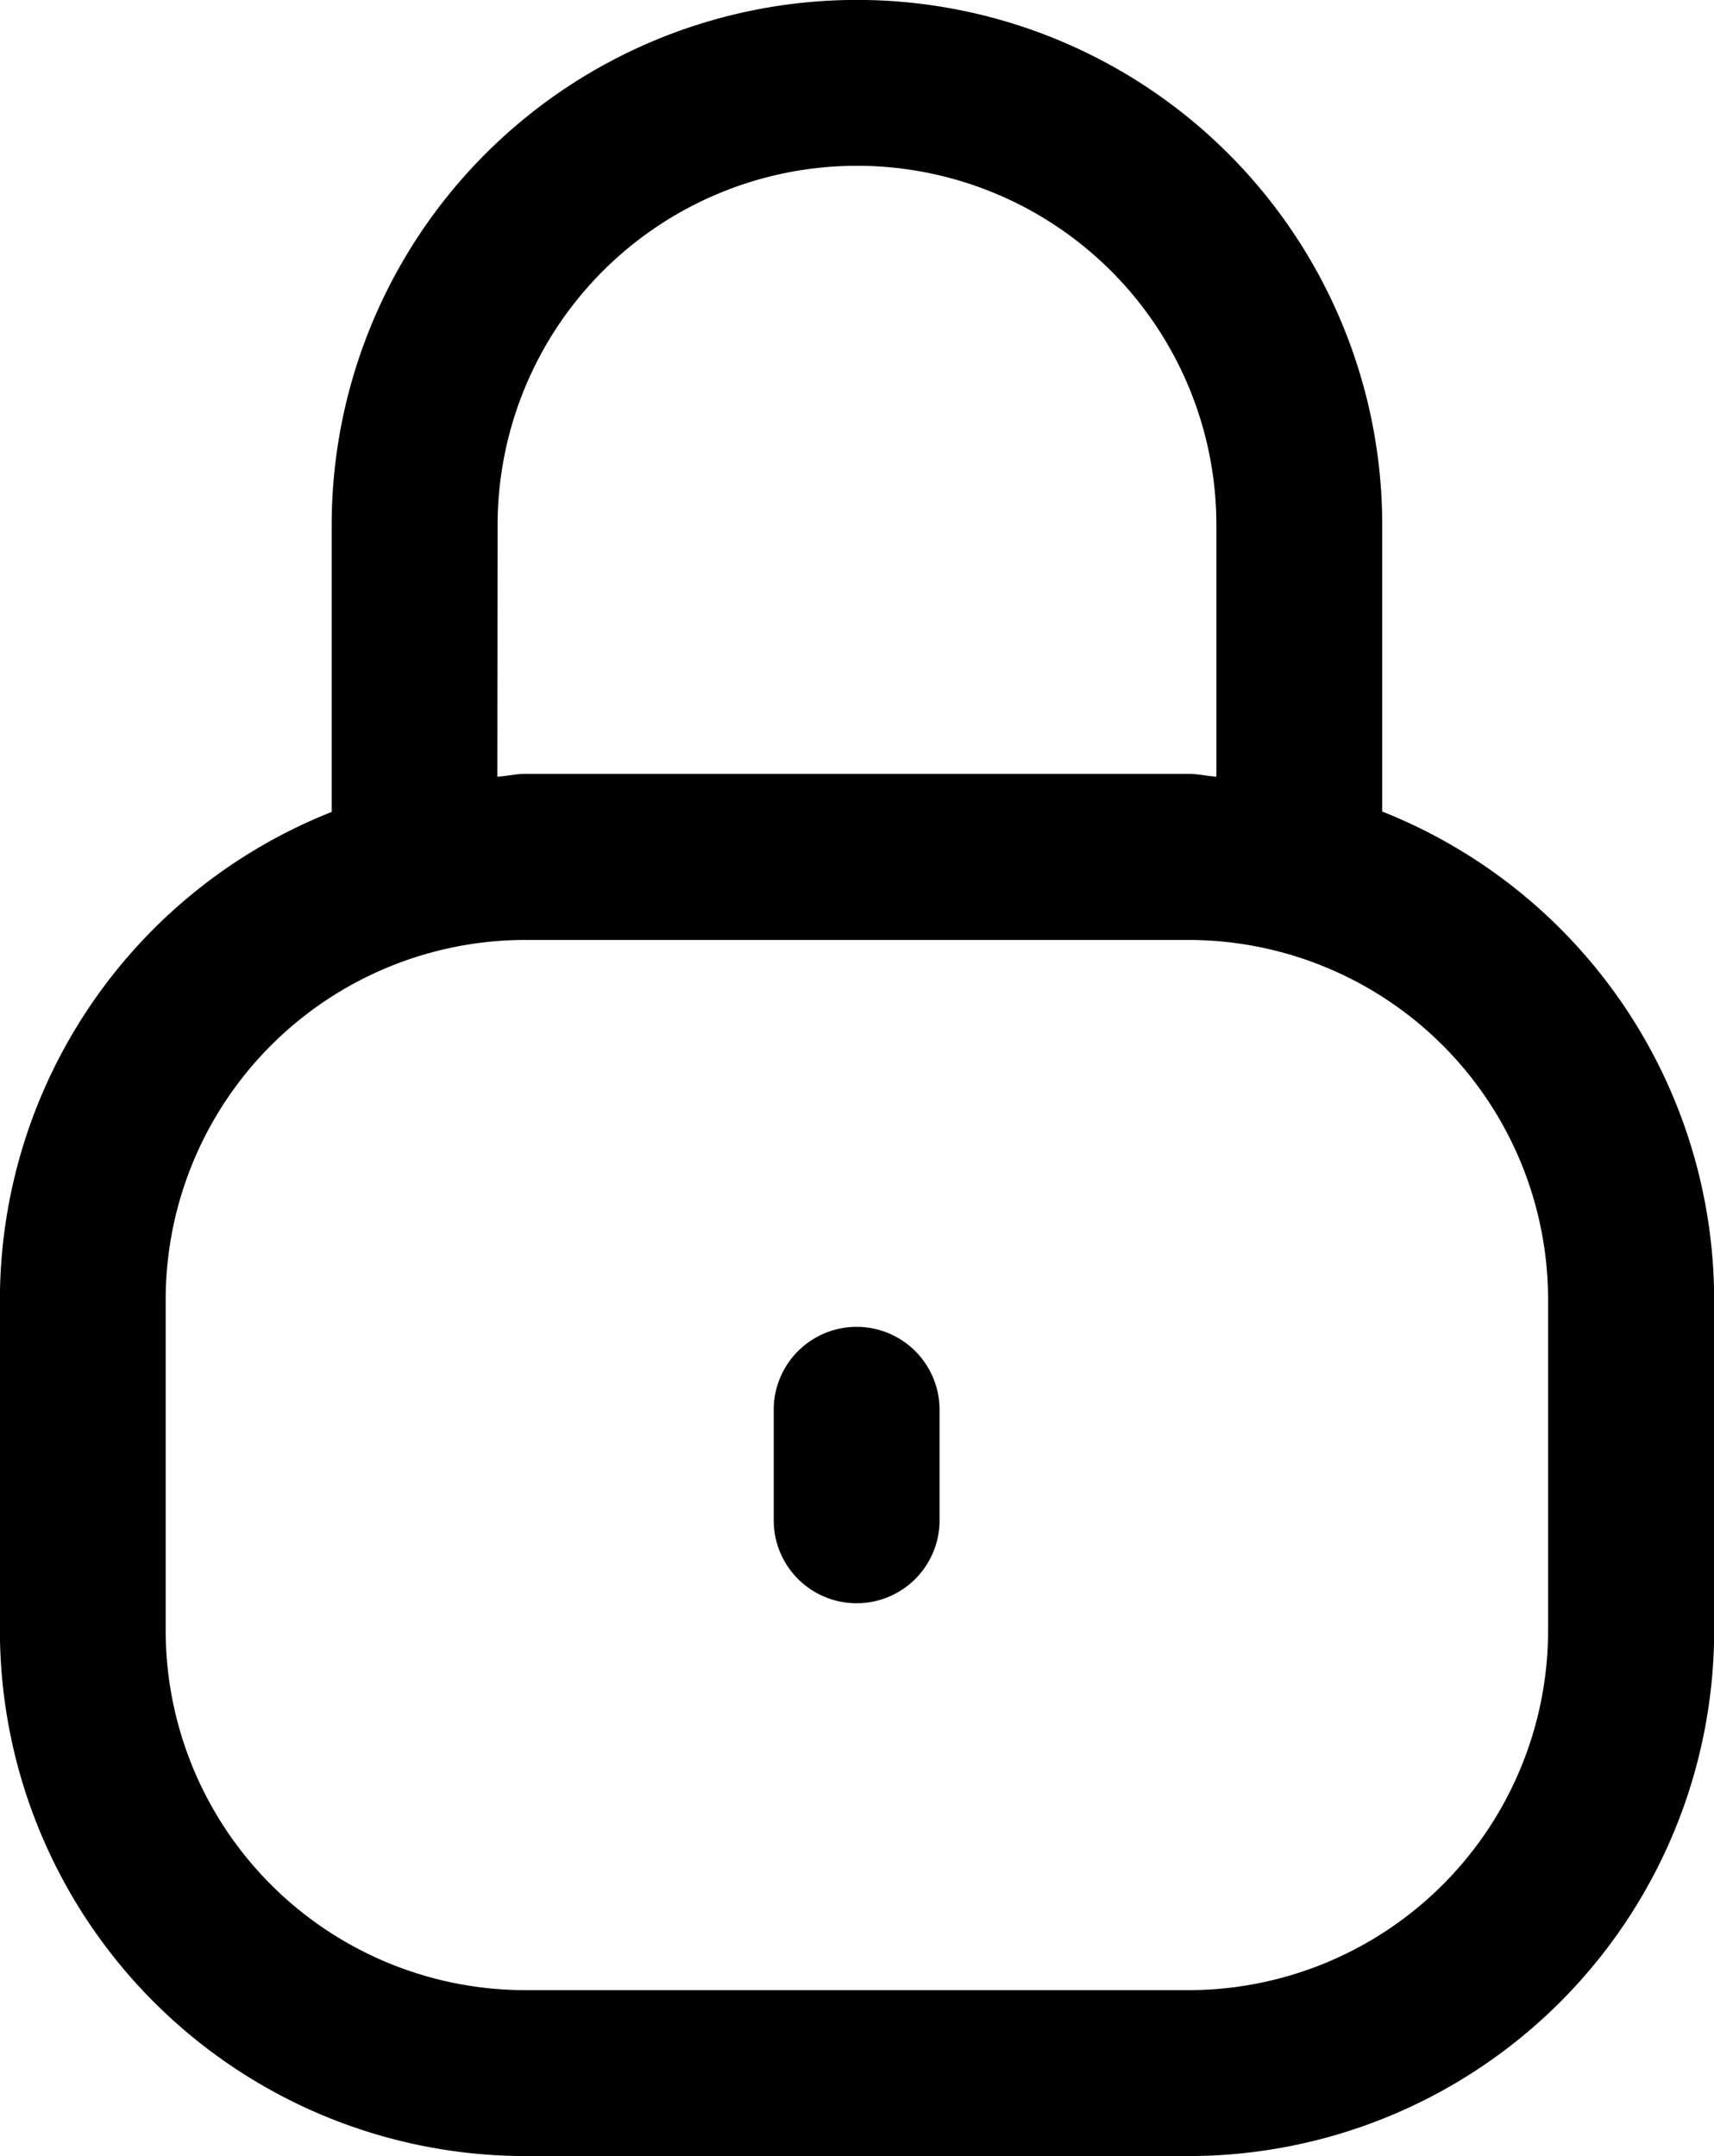
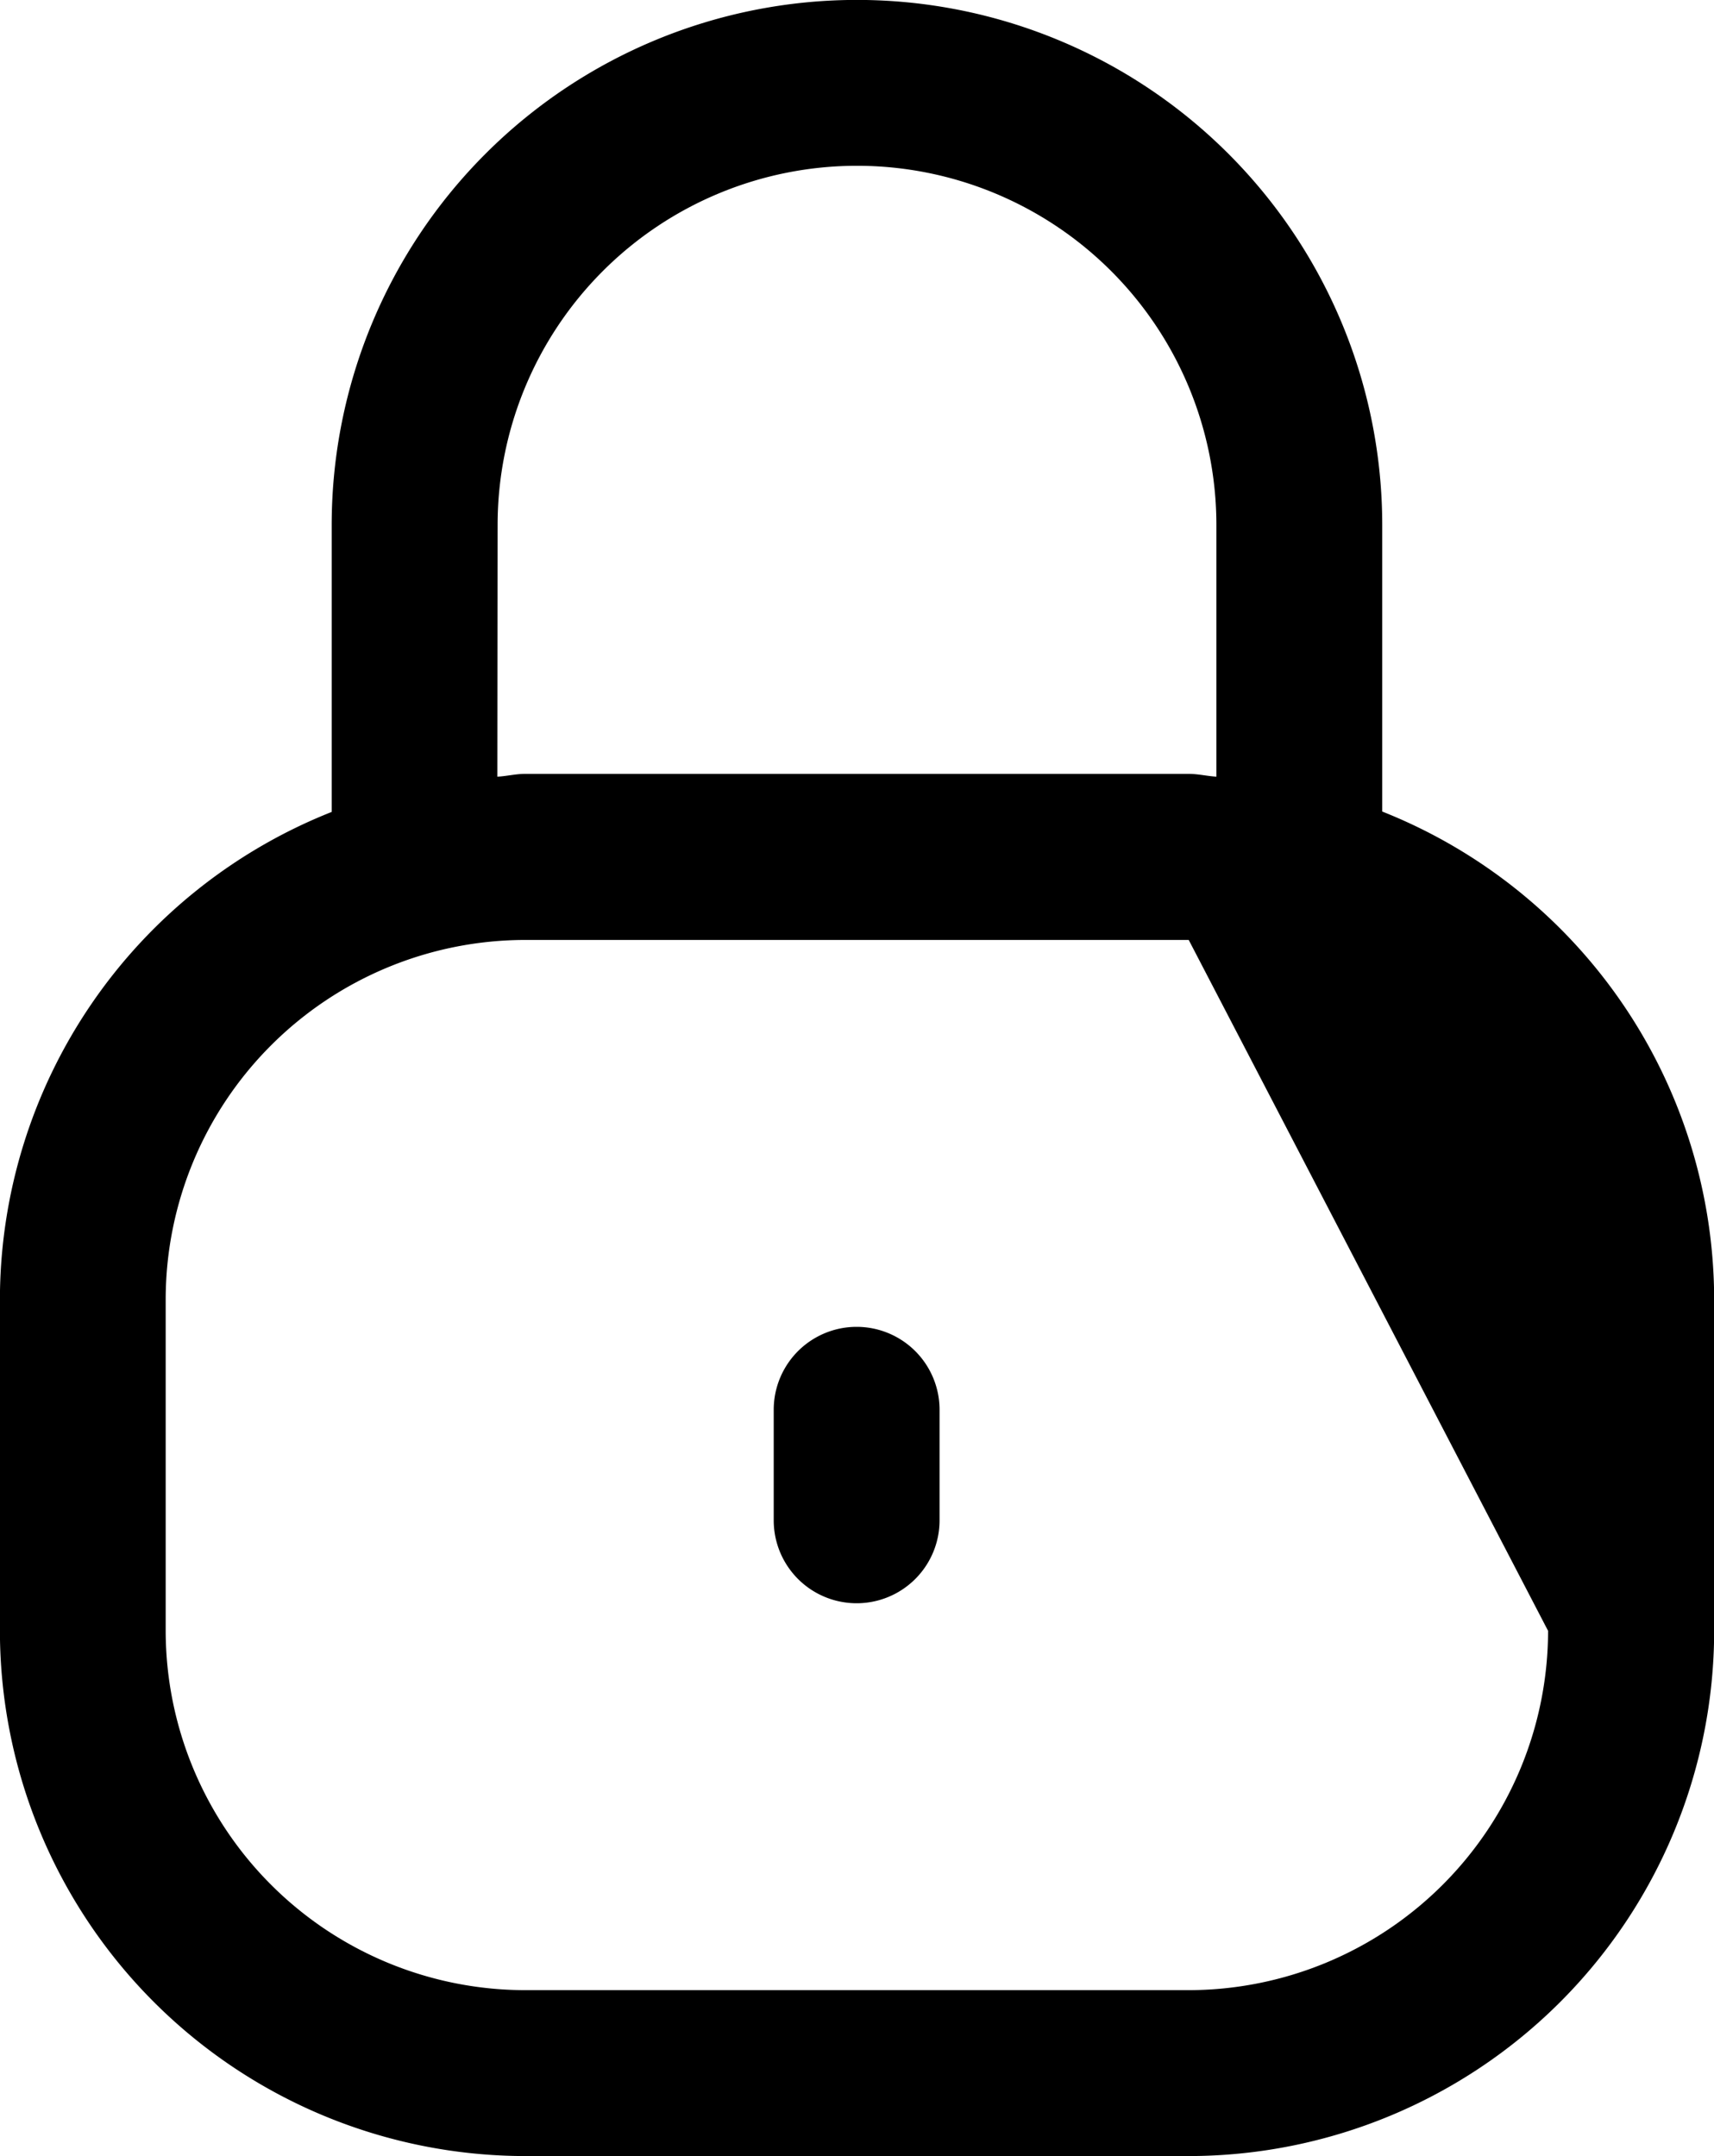
<svg xmlns="http://www.w3.org/2000/svg" width="21.435" height="26.967" viewBox="0 0 21.435 26.967">
-   <path id="lock-Regular_1_" d="M704.536,1022.4v-3.582a6.569,6.569,0,1,0-13.138,0v3.587a6.567,6.567,0,0,0-4.149,6.093v4.149a6.576,6.576,0,0,0,6.569,6.569h8.3a6.576,6.576,0,0,0,6.569-6.569V1028.5A6.576,6.576,0,0,0,704.536,1022.4Zm-11.063-3.582a4.494,4.494,0,1,1,8.989,0v3.146c-.117-.007-.227-.035-.346-.035h-8.3c-.119,0-.228.029-.346.035Zm13.137,13.829a4.5,4.5,0,0,1-4.494,4.494h-8.3a4.5,4.5,0,0,1-4.494-4.494V1028.5a4.5,4.5,0,0,1,4.494-4.494h8.3a4.5,4.5,0,0,1,4.494,4.494ZM699,1029.882v1.383a1.037,1.037,0,1,1-2.074,0v-1.383a1.037,1.037,0,1,1,2.074,0Z" transform="translate(-687.25 -1012.25)" />
+   <path id="lock-Regular_1_" d="M704.536,1022.4v-3.582a6.569,6.569,0,1,0-13.138,0v3.587a6.567,6.567,0,0,0-4.149,6.093v4.149a6.576,6.576,0,0,0,6.569,6.569h8.3a6.576,6.576,0,0,0,6.569-6.569V1028.5A6.576,6.576,0,0,0,704.536,1022.4Zm-11.063-3.582a4.494,4.494,0,1,1,8.989,0v3.146c-.117-.007-.227-.035-.346-.035h-8.3c-.119,0-.228.029-.346.035Zm13.137,13.829a4.5,4.5,0,0,1-4.494,4.494h-8.3a4.5,4.5,0,0,1-4.494-4.494V1028.5a4.5,4.5,0,0,1,4.494-4.494h8.3ZM699,1029.882v1.383a1.037,1.037,0,1,1-2.074,0v-1.383a1.037,1.037,0,1,1,2.074,0Z" transform="translate(-687.25 -1012.25)" />
</svg>